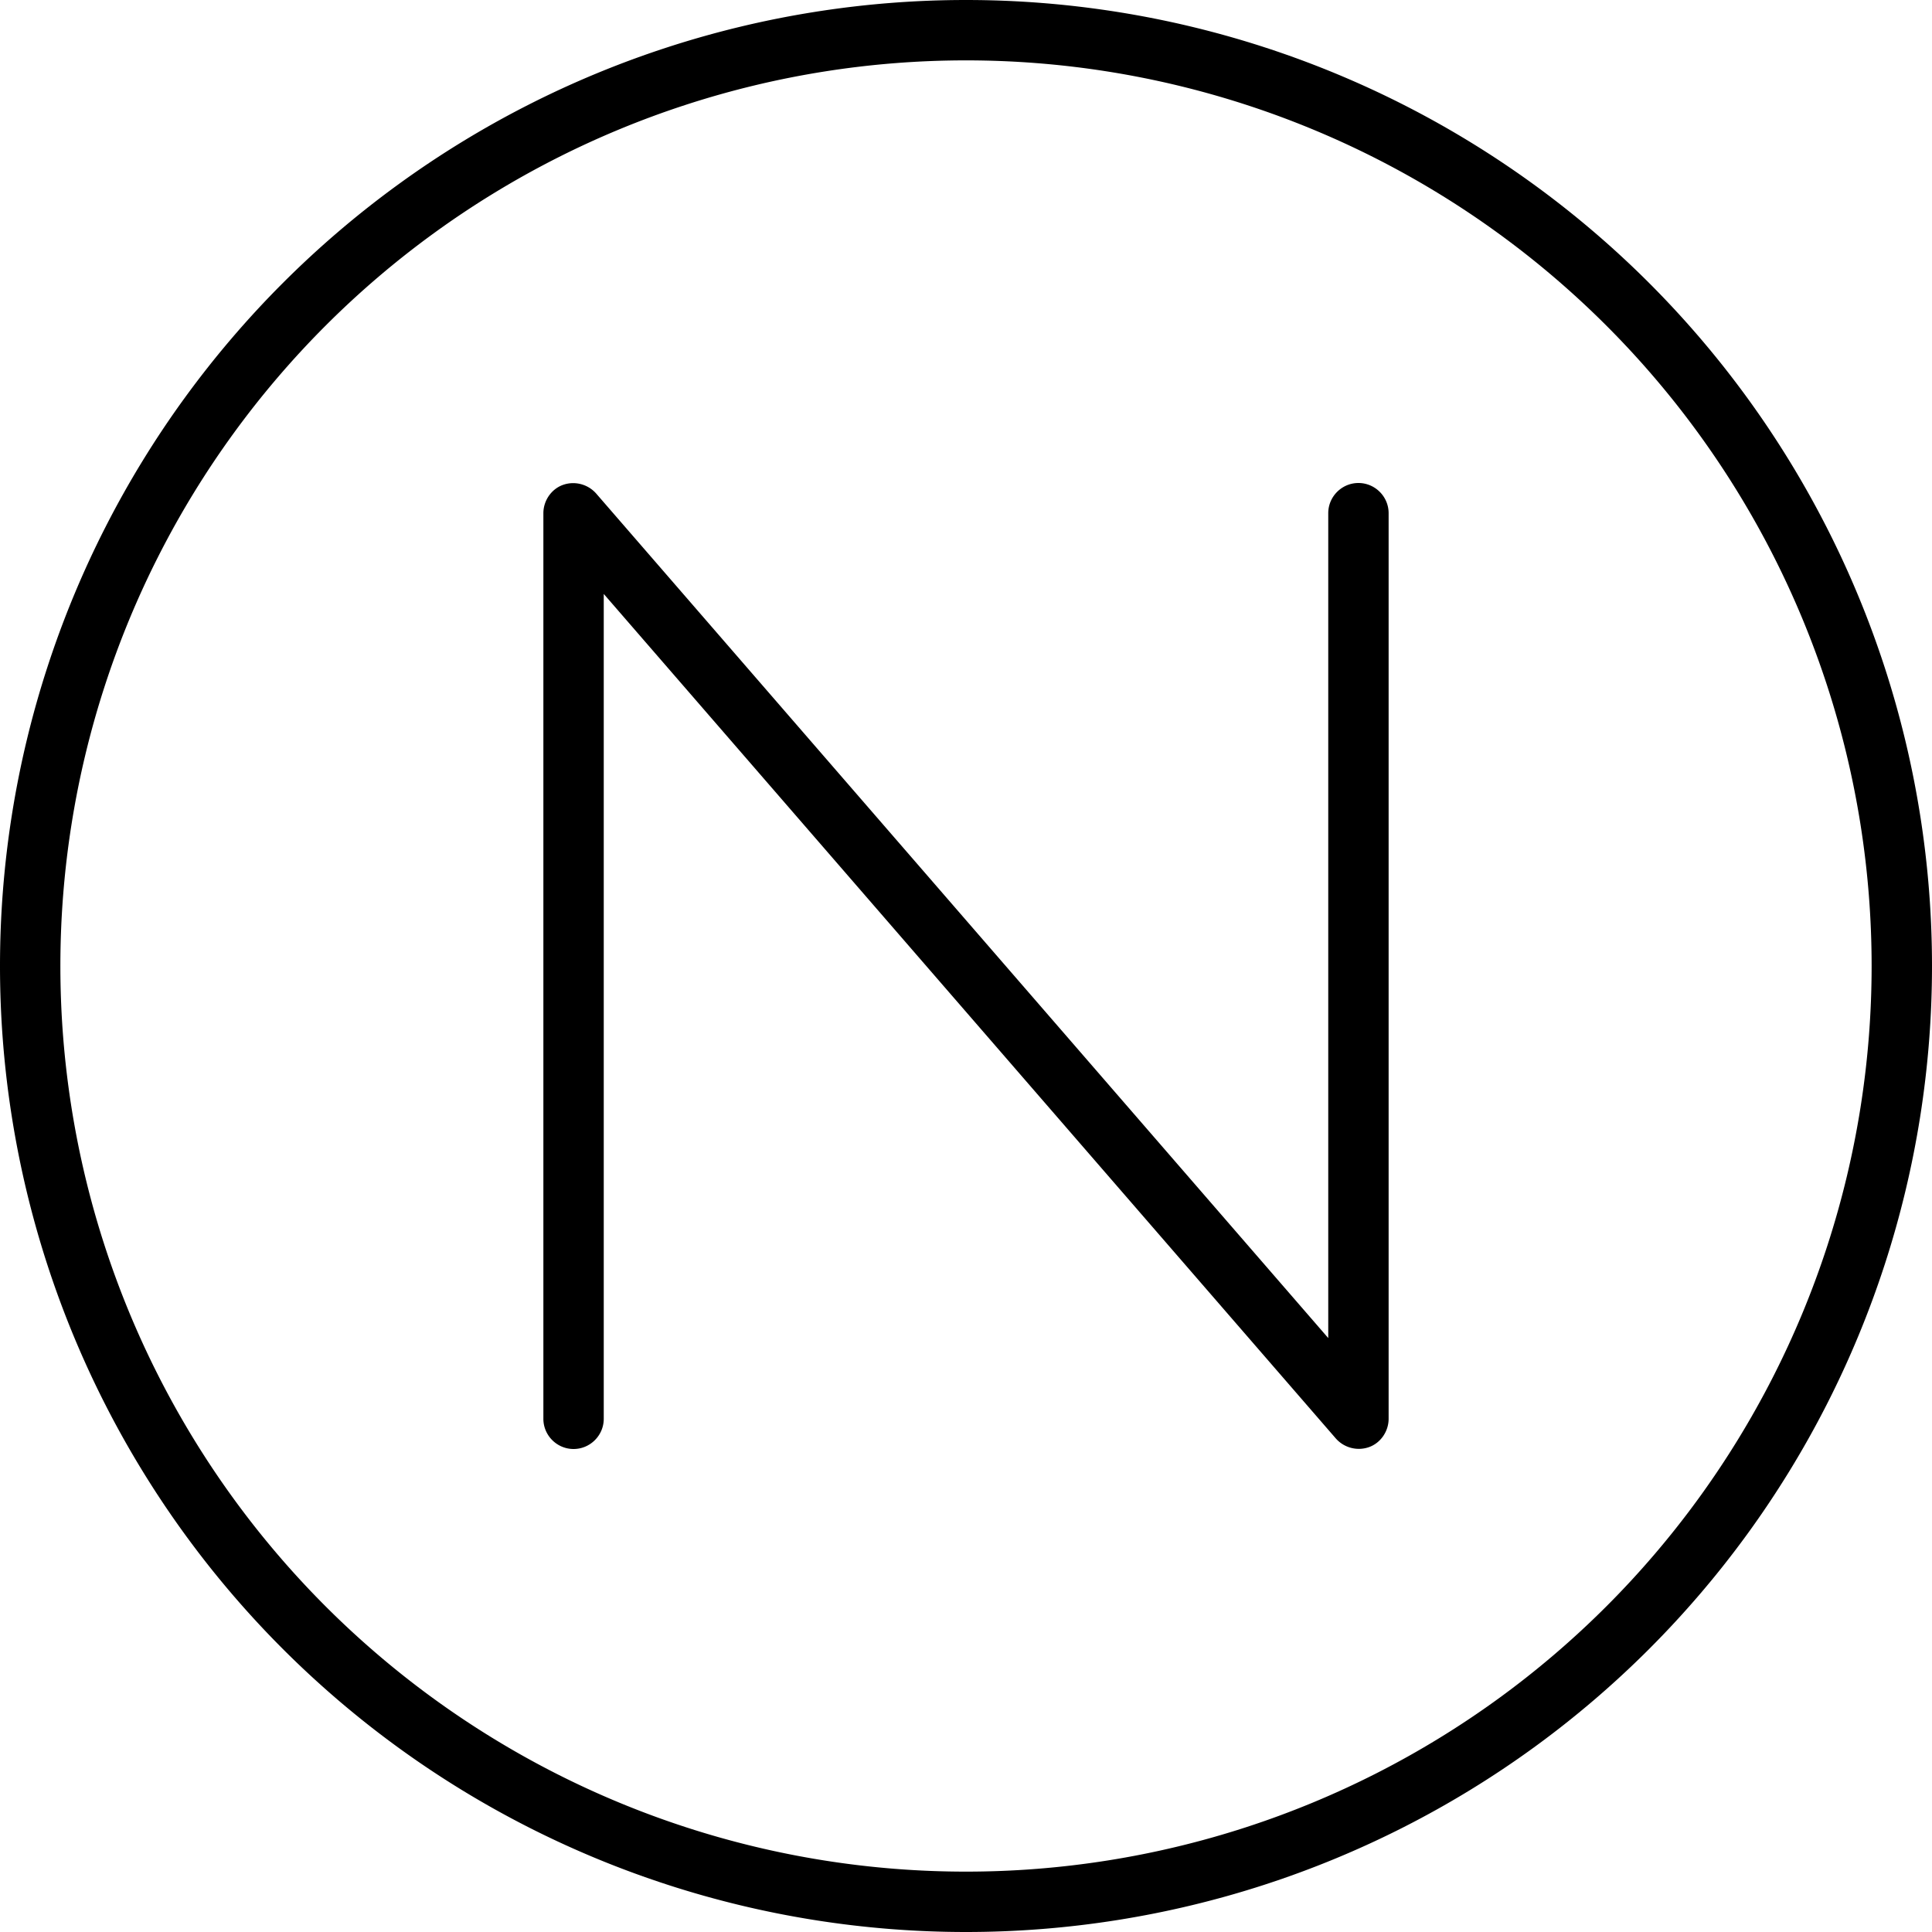
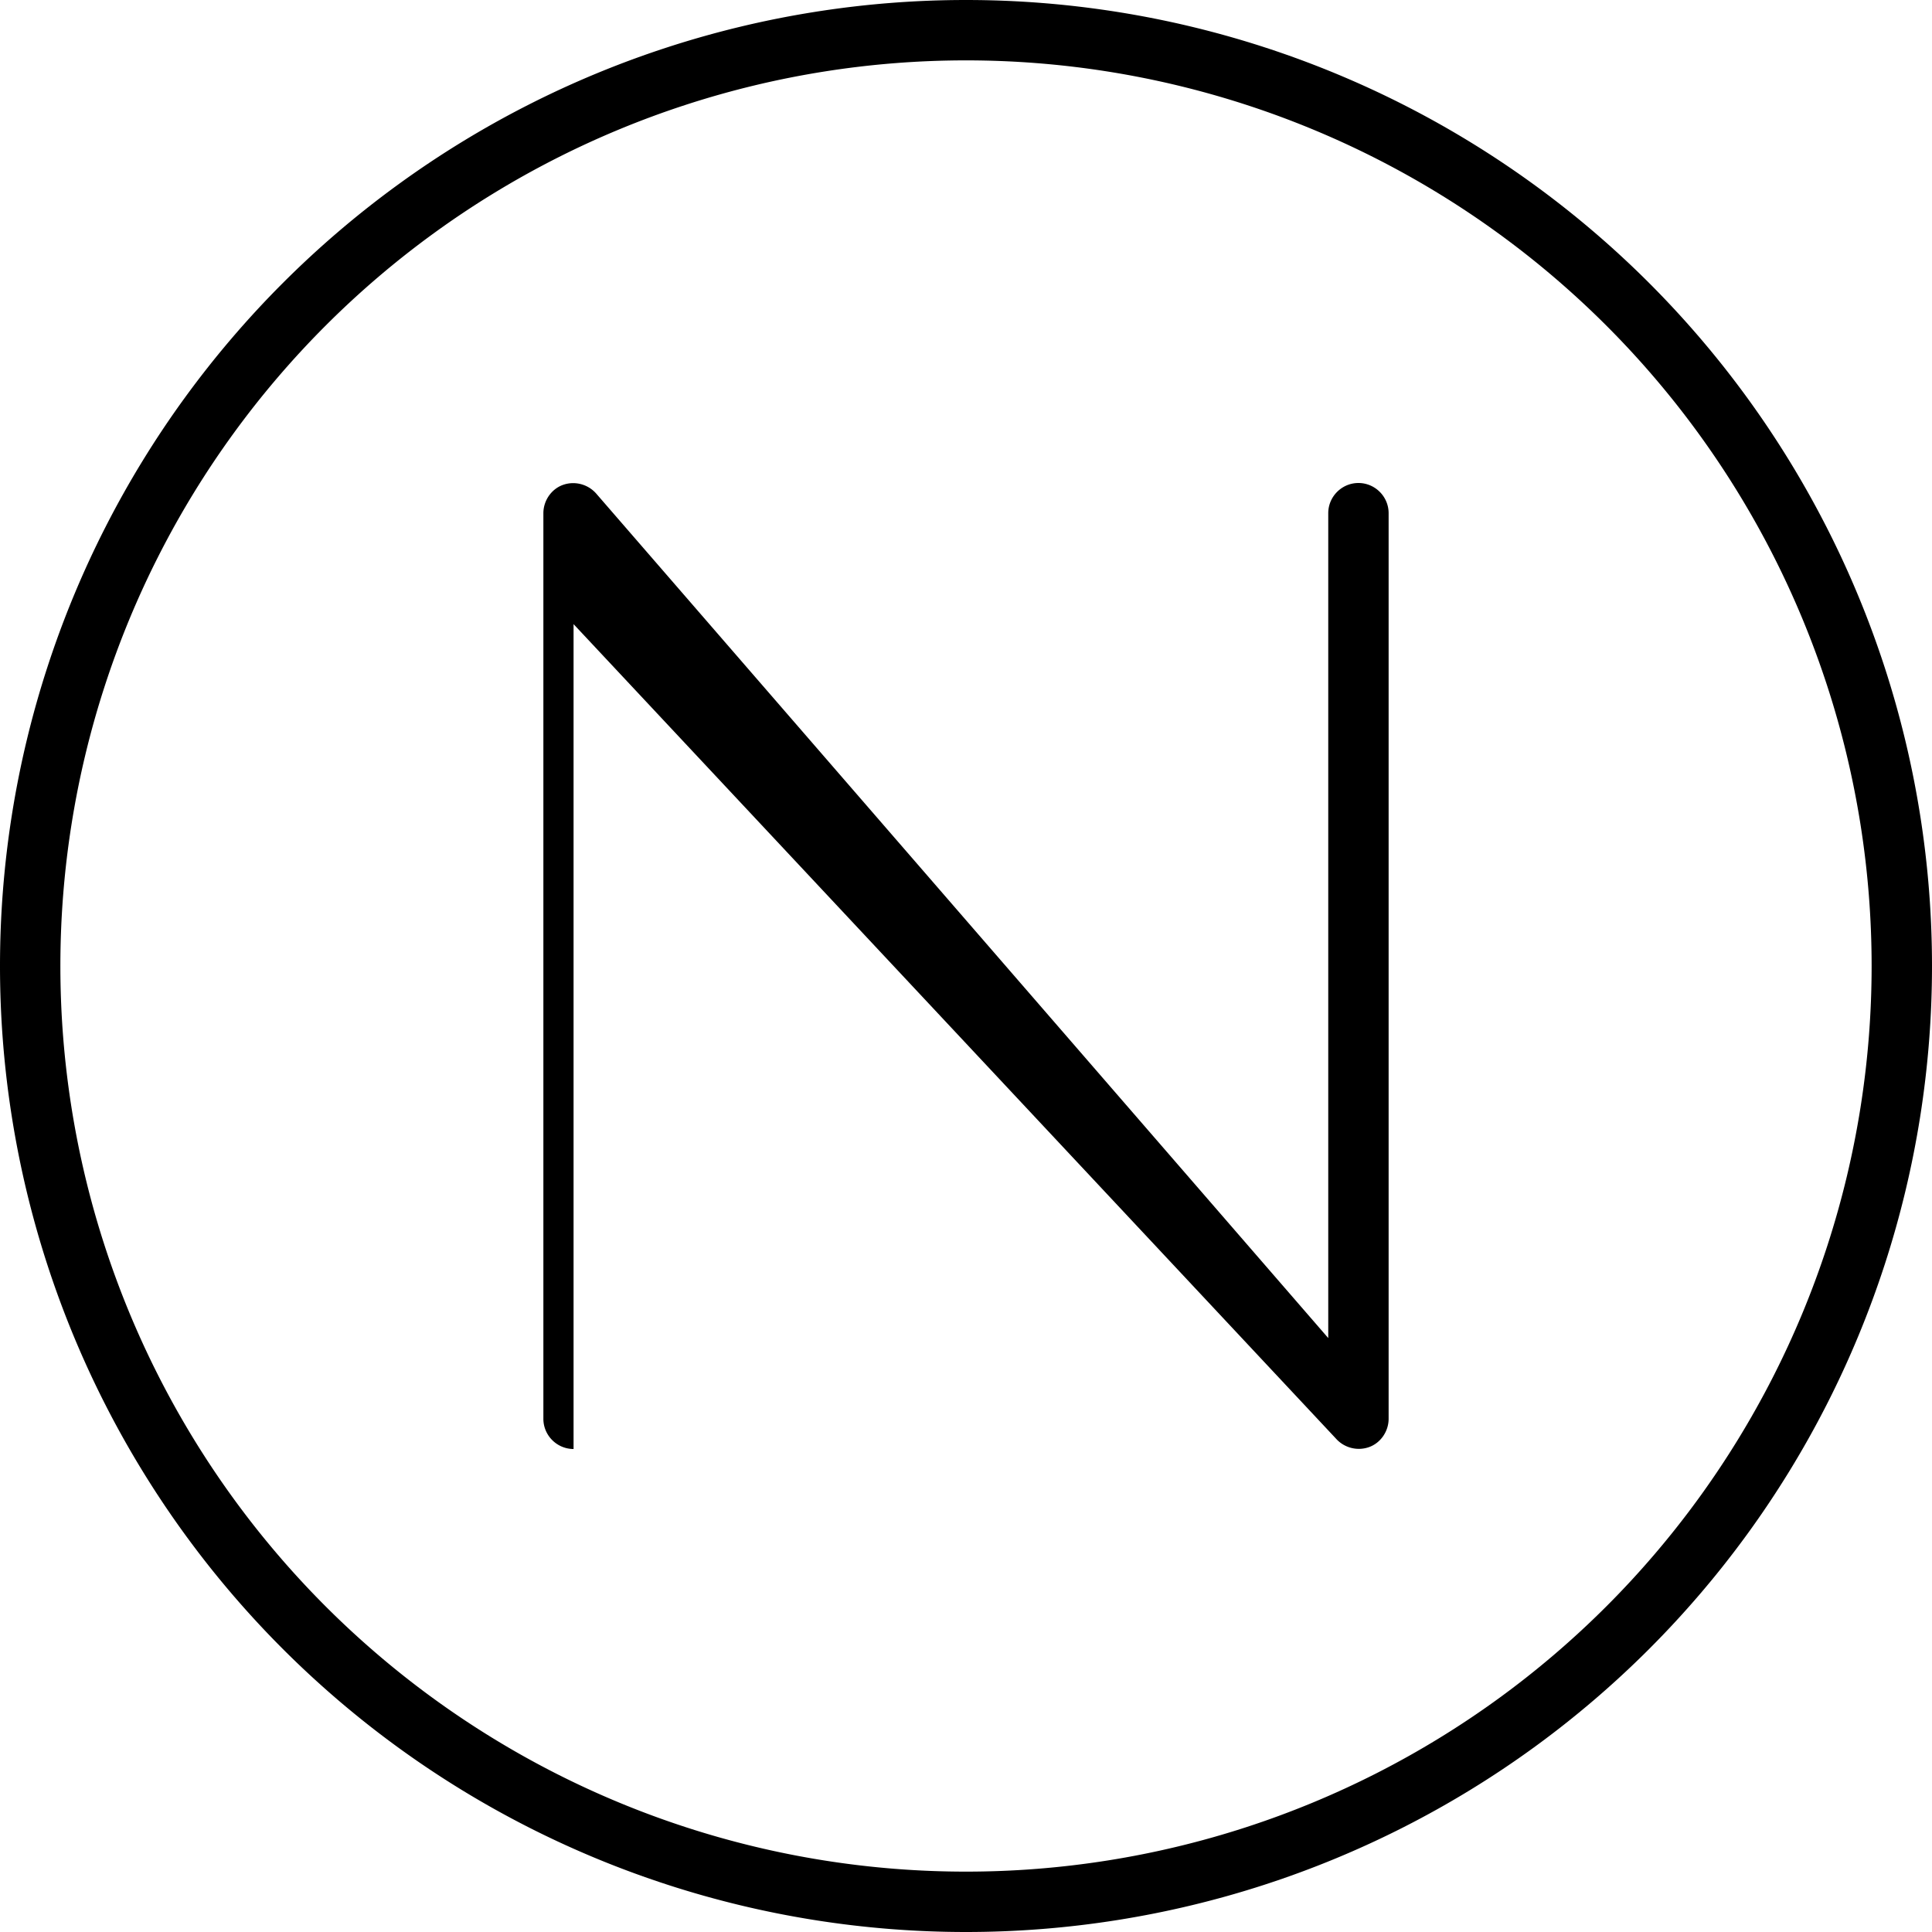
<svg xmlns="http://www.w3.org/2000/svg" viewBox="0 0 512 512">
-   <path d="M256 16a240 240 0 1 1 0 480 240 240 0 1 1 0-480zm0 496A256 256 0 1 0 256 0a256 256 0 1 0 0 512zM158 130.8c-2.2-2.5-5.7-3.4-8.8-2.3s-5.2 4.2-5.2 7.5l0 240c0 4.4 3.6 8 8 8s8-3.6 8-8l0-218.6L354 381.2c2.2 2.5 5.7 3.4 8.8 2.3s5.2-4.2 5.2-7.5l0-240c0-4.4-3.6-8-8-8s-8 3.6-8 8l0 218.6L158 130.8z" />
+   <path d="M256 16a240 240 0 1 1 0 480 240 240 0 1 1 0-480zm0 496A256 256 0 1 0 256 0a256 256 0 1 0 0 512zM158 130.8c-2.2-2.5-5.7-3.4-8.8-2.3s-5.2 4.2-5.2 7.5l0 240c0 4.4 3.6 8 8 8l0-218.6L354 381.2c2.2 2.5 5.7 3.4 8.8 2.3s5.2-4.2 5.2-7.5l0-240c0-4.4-3.6-8-8-8s-8 3.6-8 8l0 218.6L158 130.8z" />
</svg>